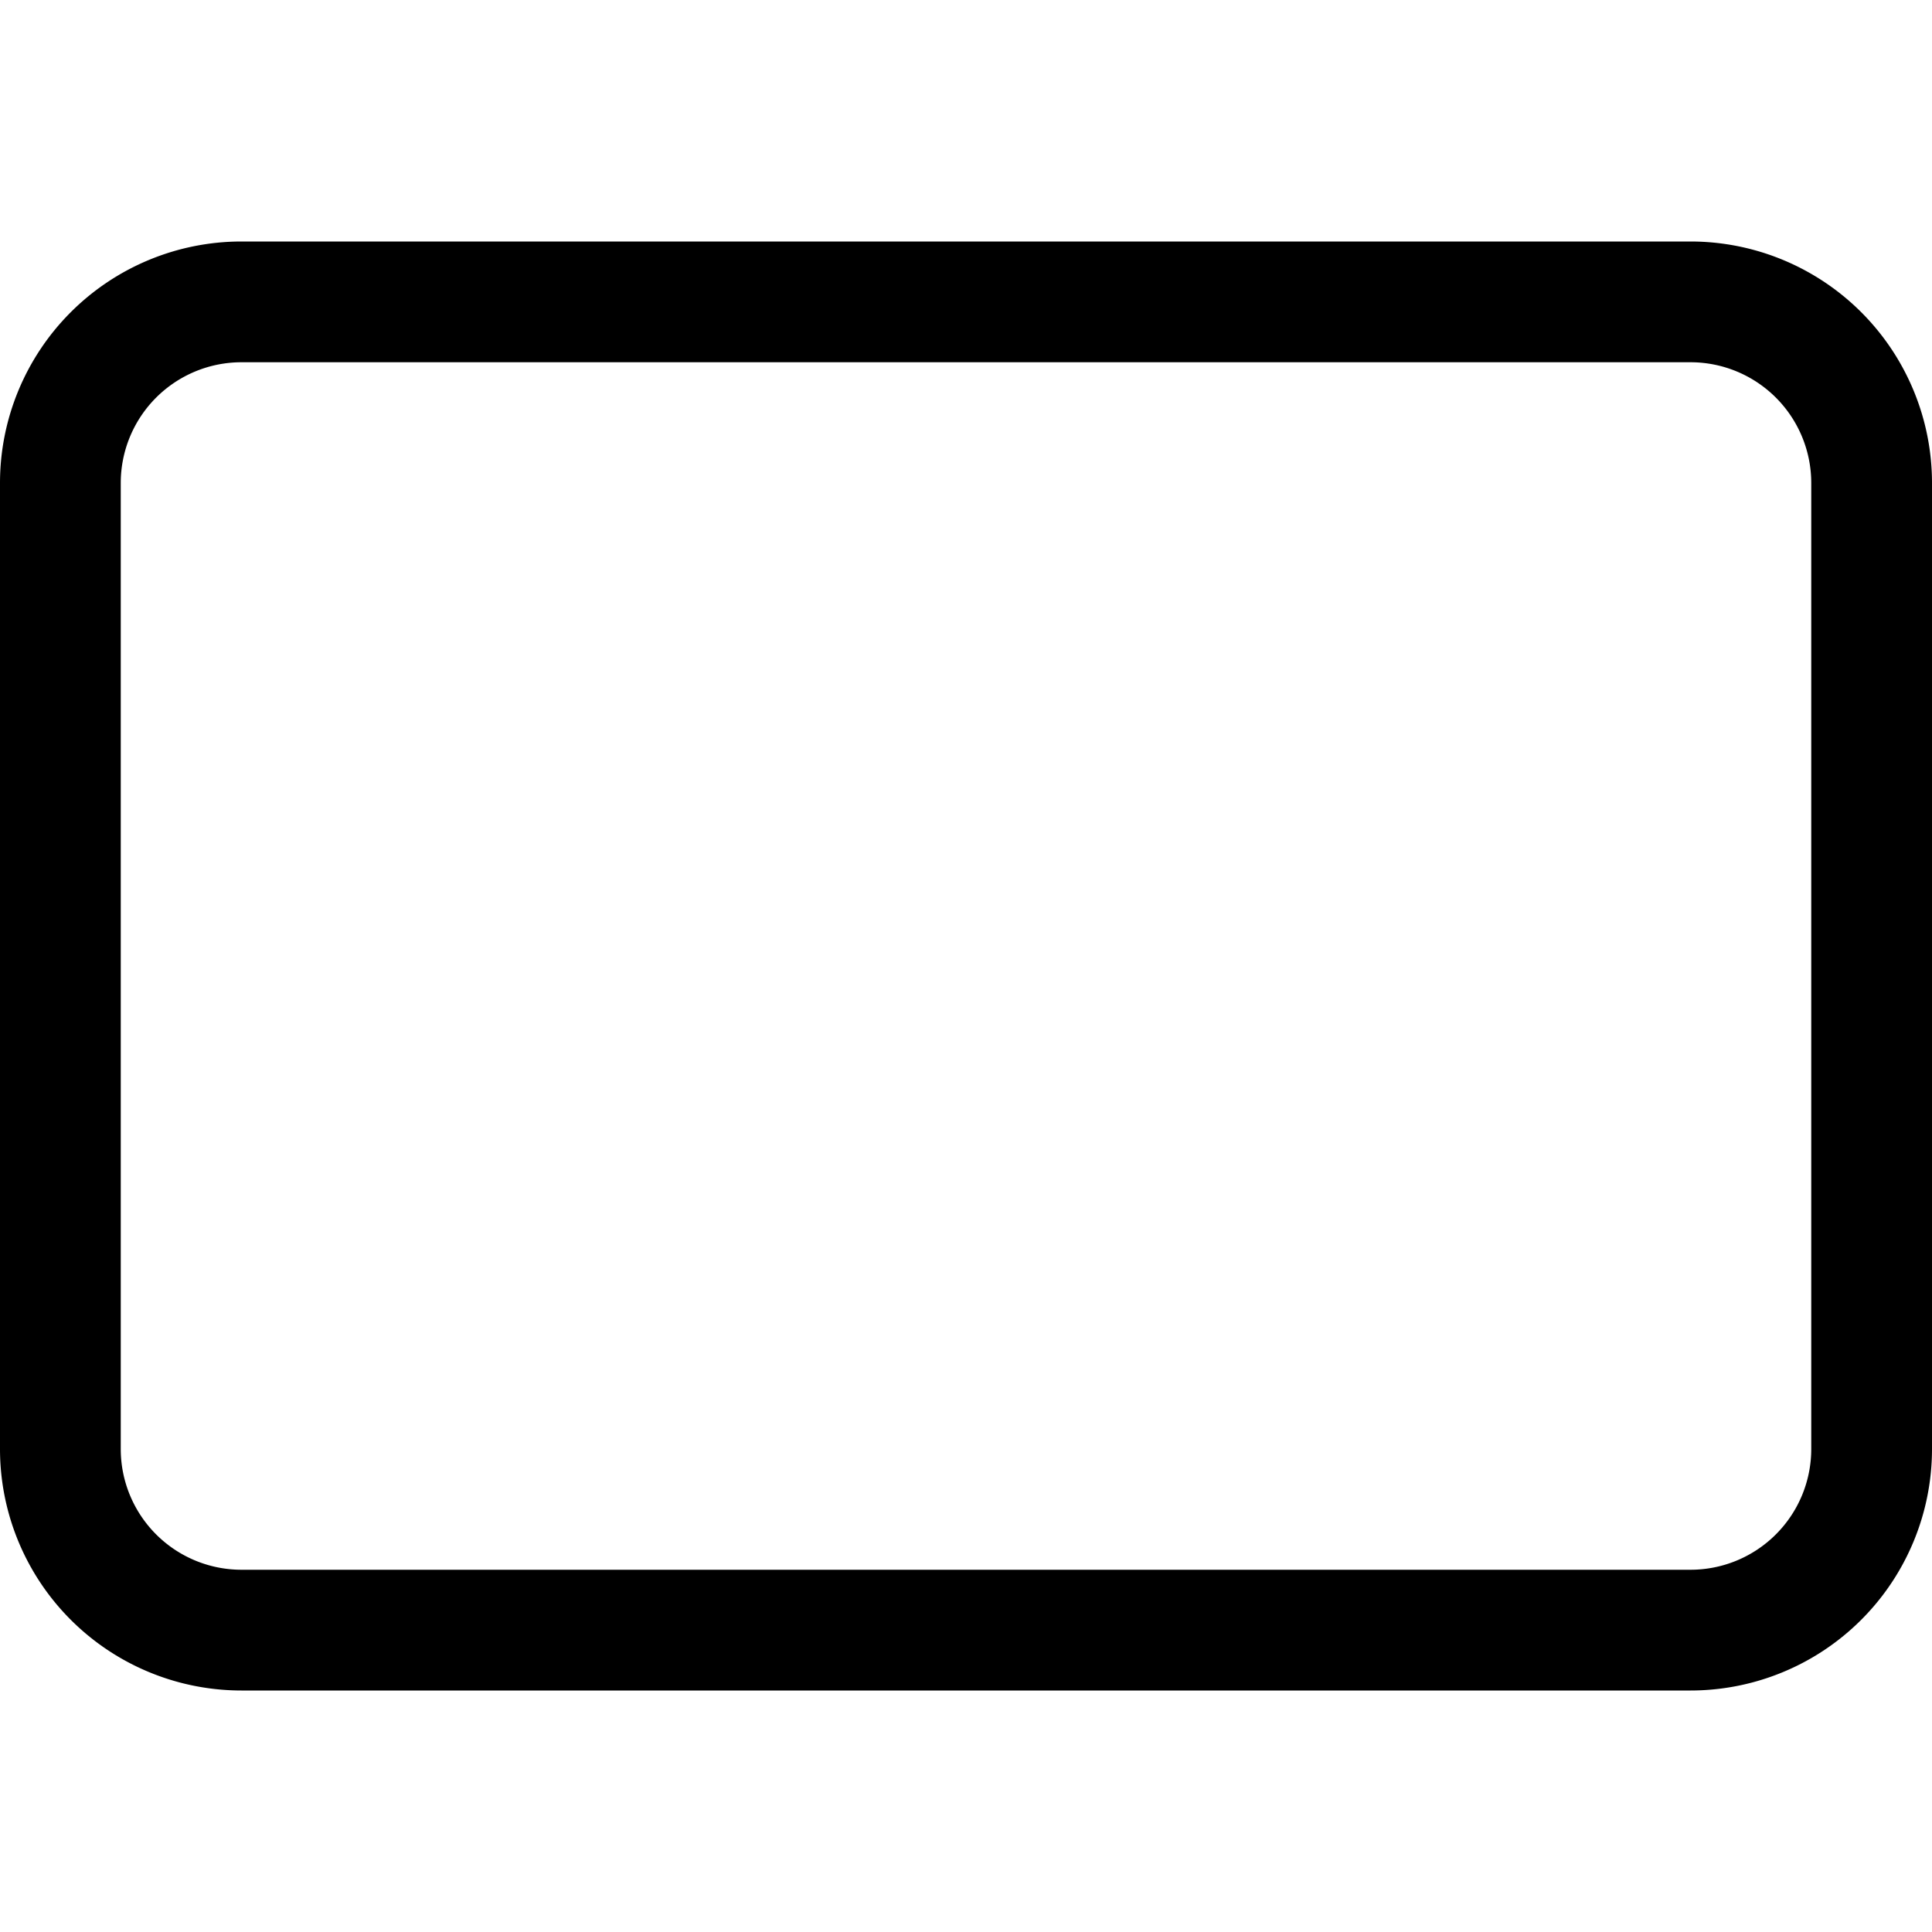
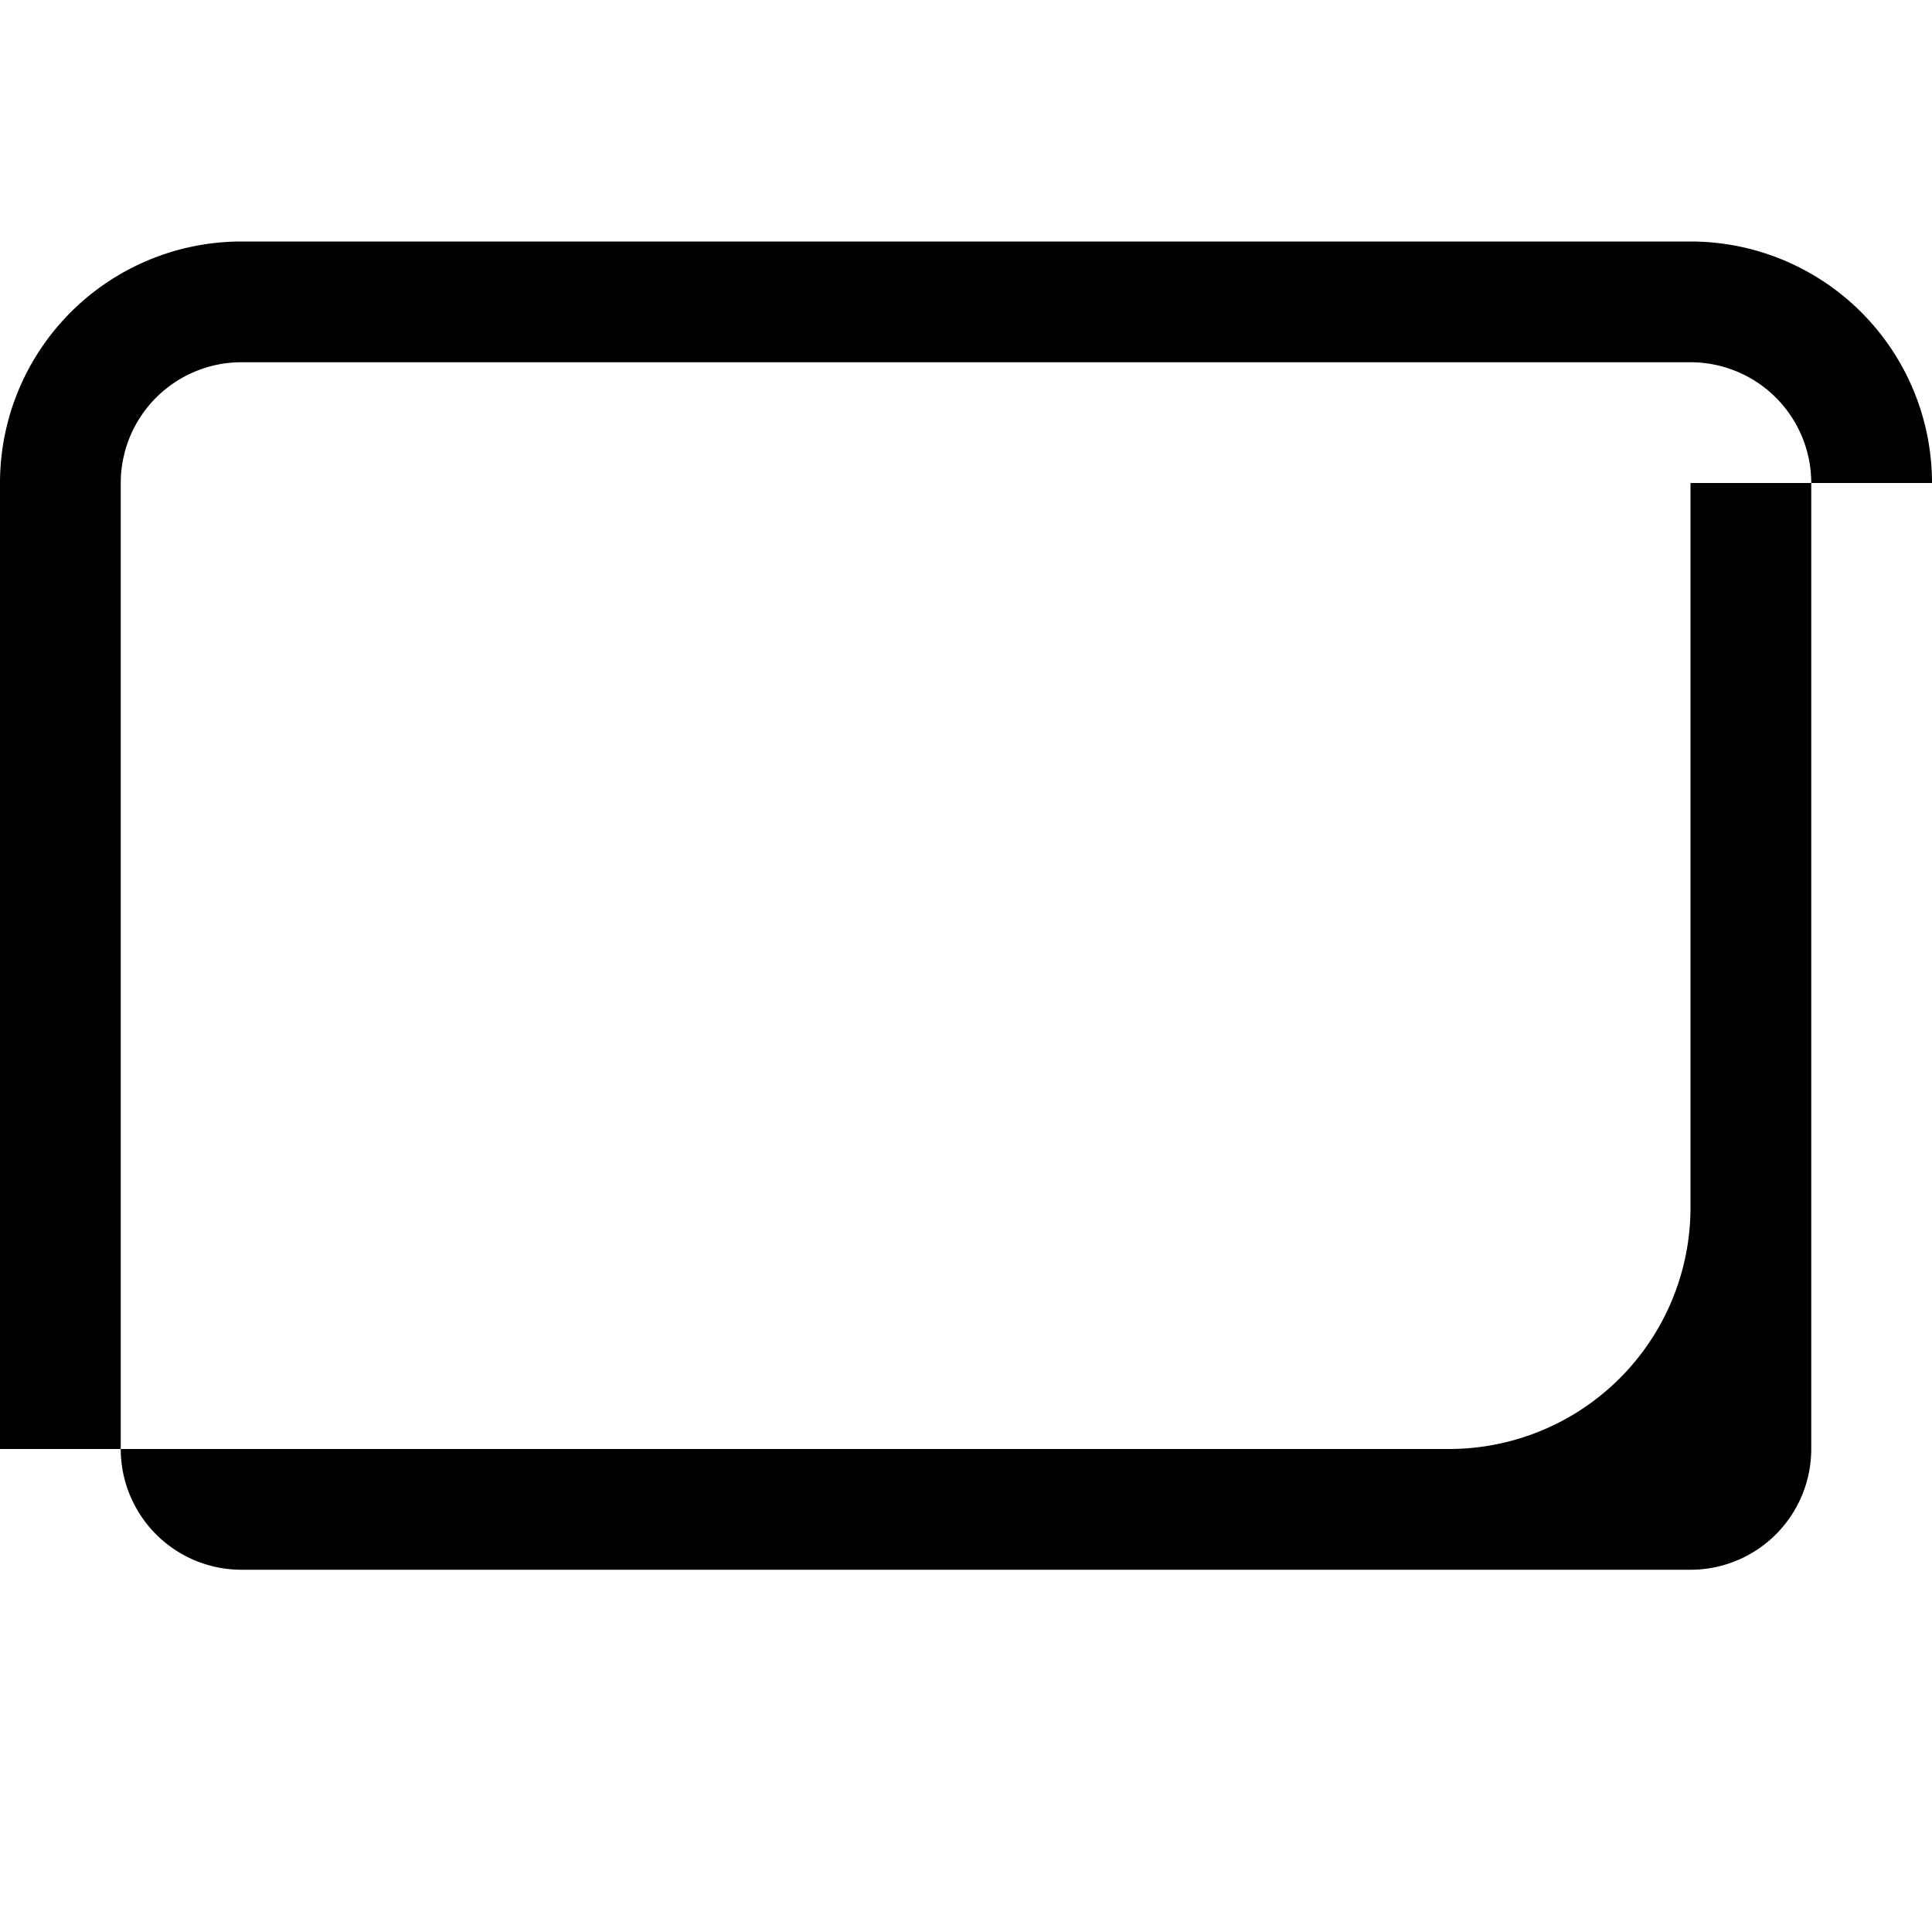
<svg xmlns="http://www.w3.org/2000/svg" width="40" height="40">
-   <path fill-rule="evenodd" clip-rule="evenodd" d="M37.5 30V10A2.5 2.5 0 0035 7.5H5A2.5 2.5 0 002.5 10v20A2.5 2.5 0 005 32.5h30a2.5 2.5 0 002.5-2.5zM40 10a5 5 0 00-5-5H5a5 5 0 00-5 5v20a5 5 0 005 5h30a5 5 0 005-5V10z" />
+   <path fill-rule="evenodd" clip-rule="evenodd" d="M37.5 30V10A2.5 2.5 0 0035 7.5H5A2.5 2.5 0 002.5 10v20A2.5 2.5 0 005 32.5h30a2.5 2.5 0 002.5-2.5zM40 10a5 5 0 00-5-5H5a5 5 0 00-5 5v20h30a5 5 0 005-5V10z" />
</svg>